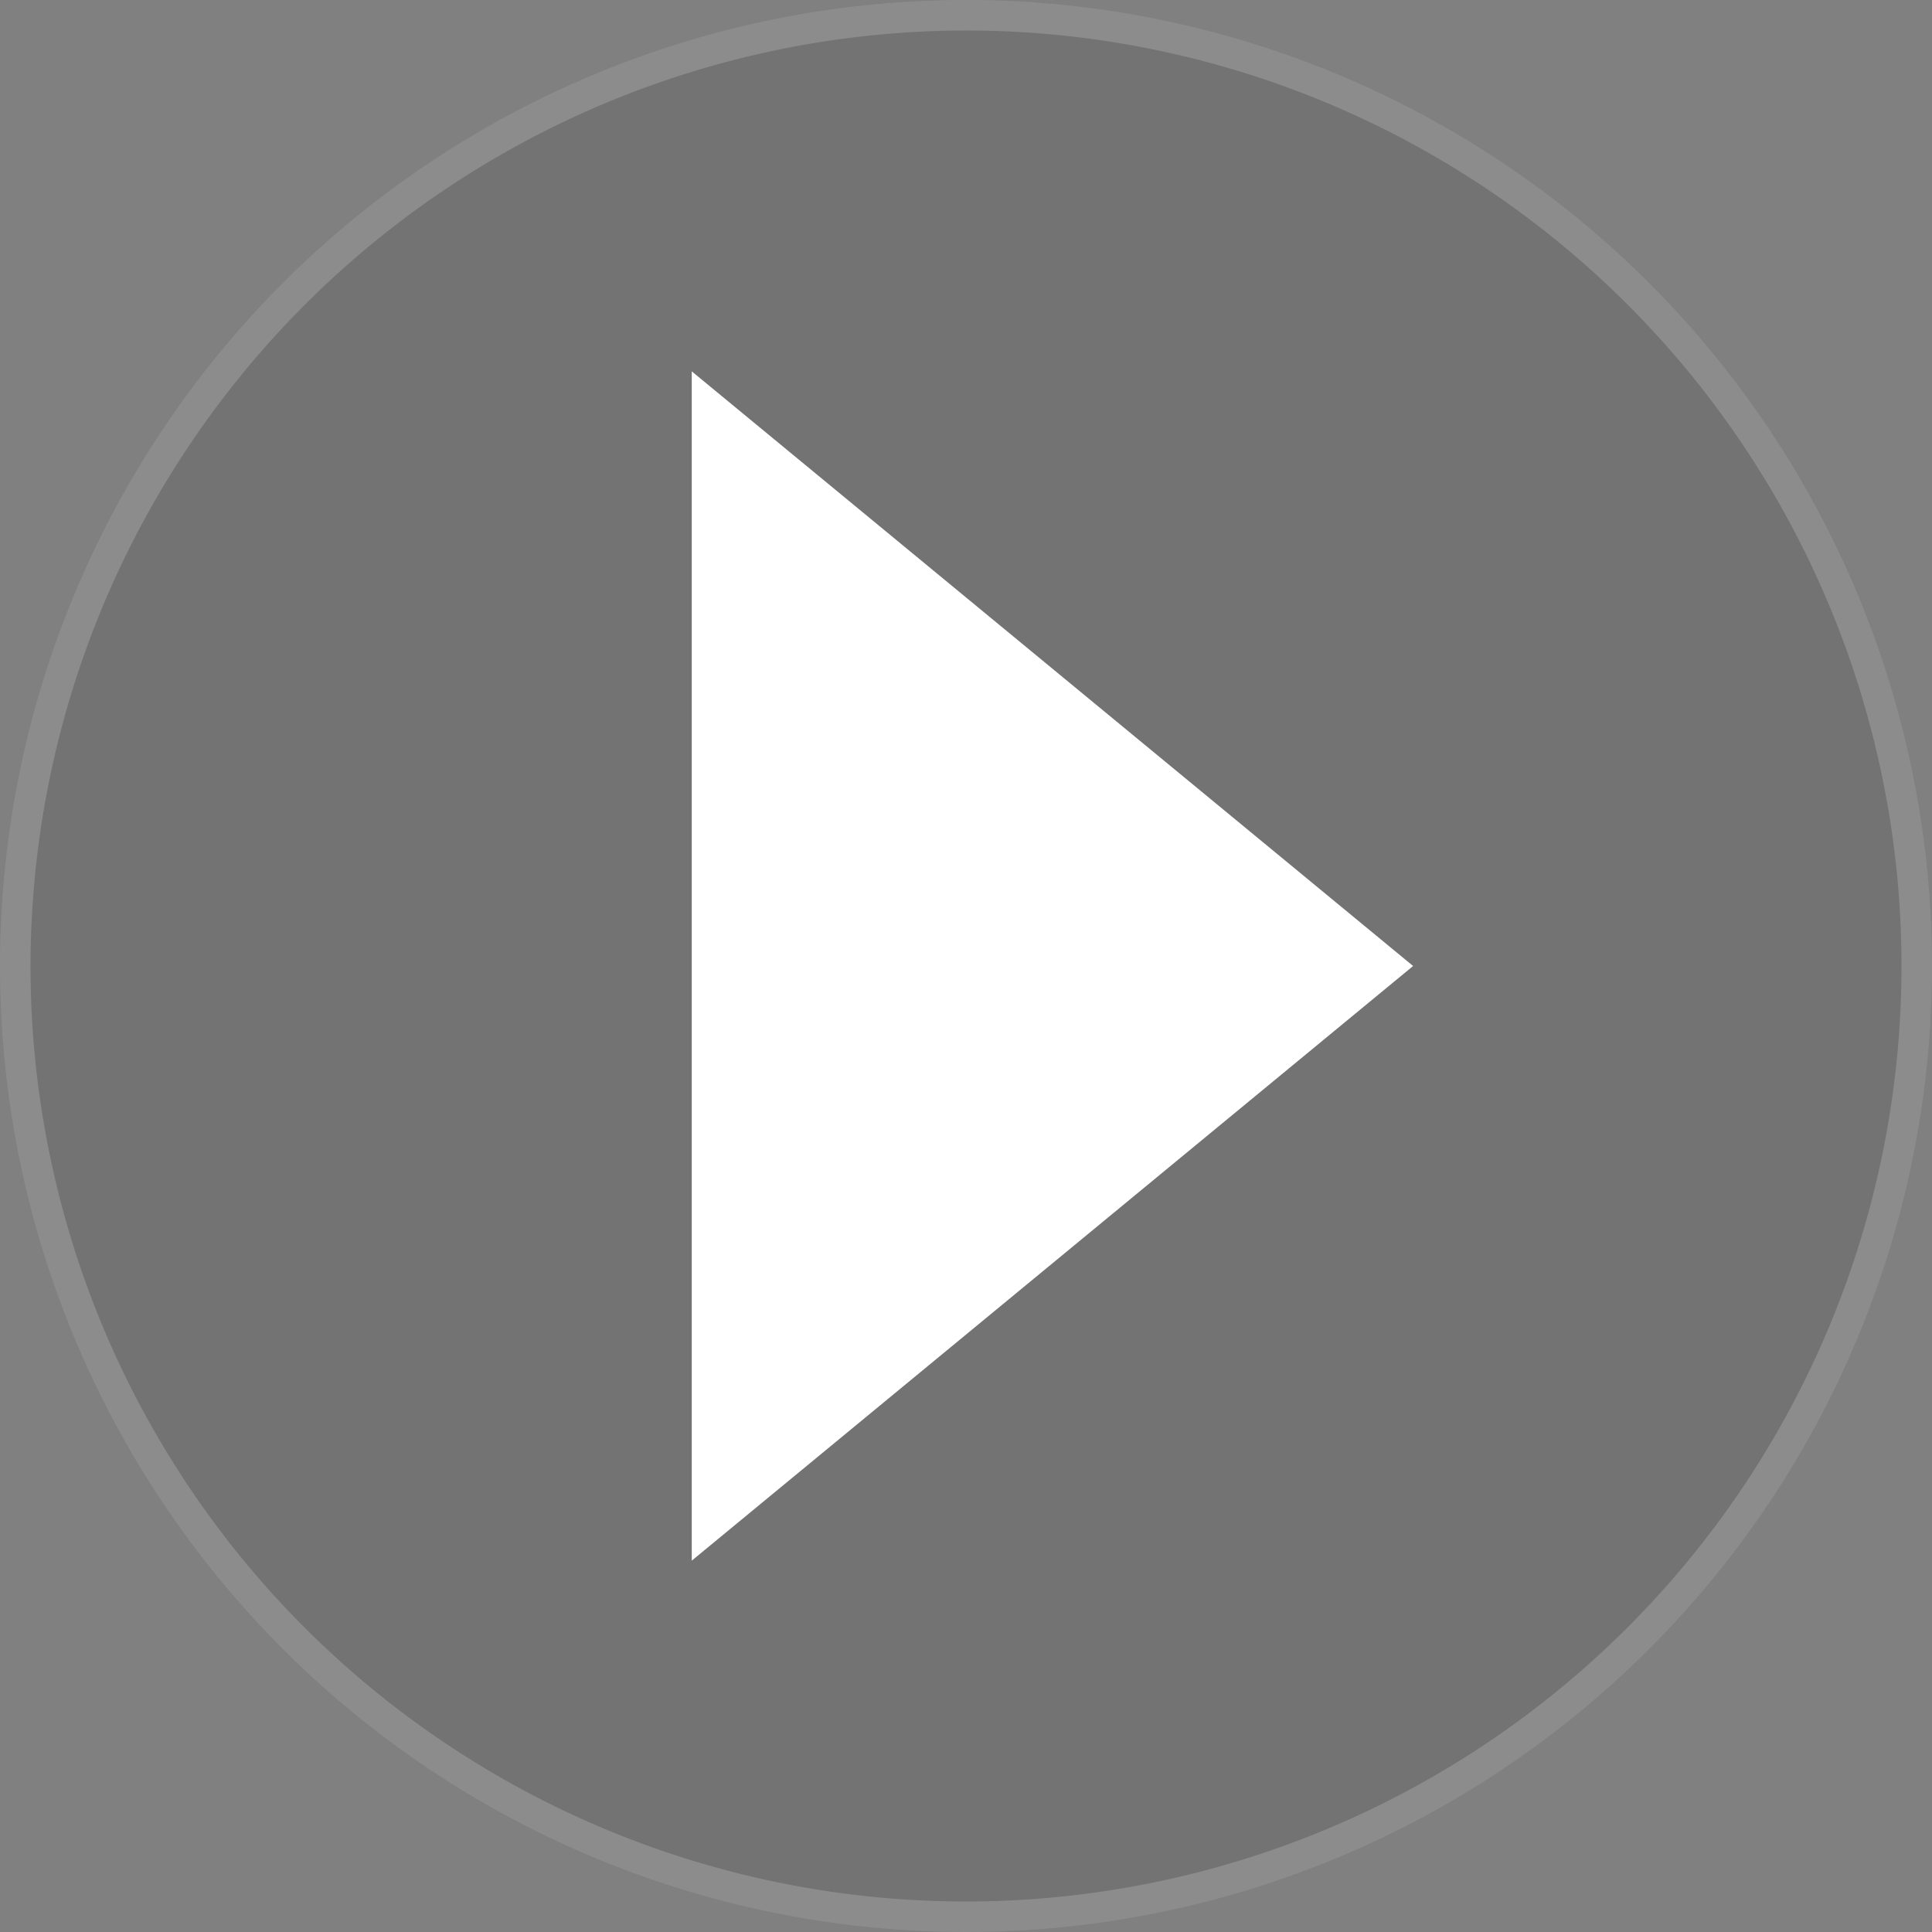
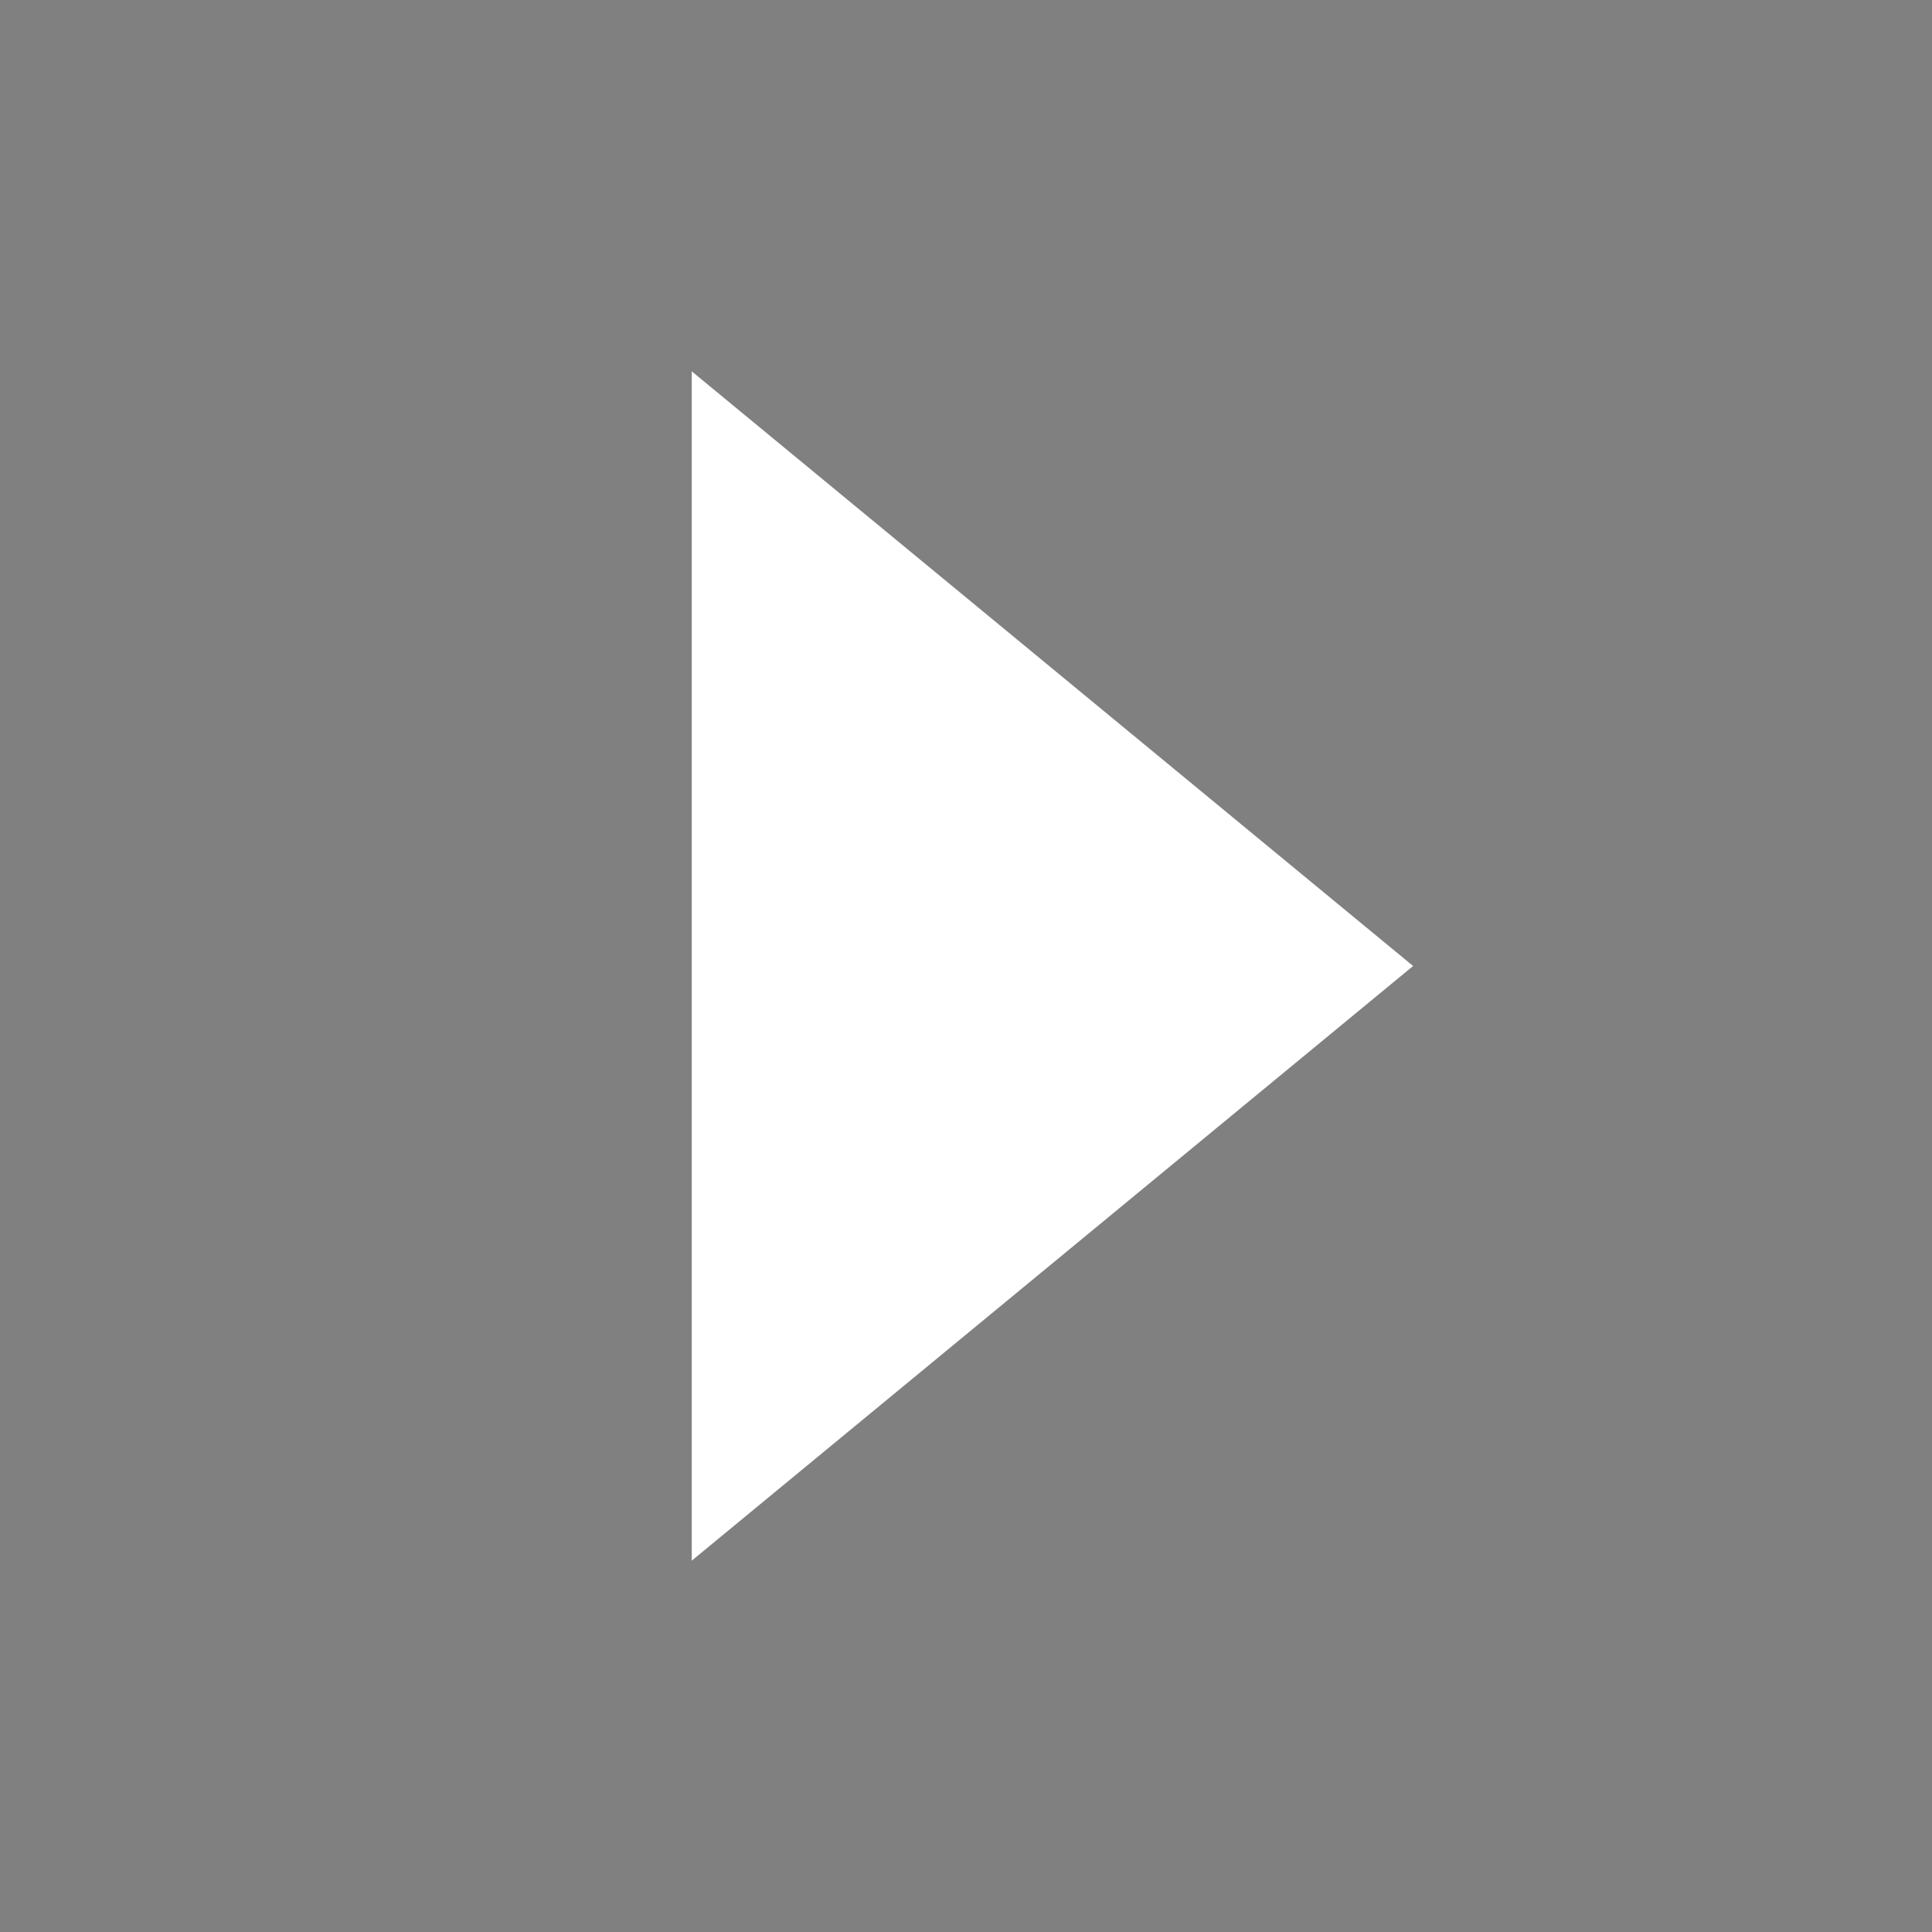
<svg xmlns="http://www.w3.org/2000/svg" viewBox="0 0 190 190">
  <rect x="0" y="0" width="190" height="190" fill="#808080" stroke="none" />
  <defs>
    <style>.cls-1{opacity:0.1;}.cls-2{fill:#fff;}</style>
  </defs>
  <title>play</title>
  <g id="Layer_2" data-name="Layer 2">
    <g id="Layer_1-2" data-name="Layer 1">
      <g class="cls-1">
-         <circle cx="95" cy="95" r="93.5" />
-         <path class="cls-2" d="M95,3A92,92,0,1,1,3,95,92.1,92.1,0,0,1,95,3m0-3a95,95,0,1,0,95,95A95,95,0,0,0,95,0Z" />
-       </g>
+         </g>
      <polygon class="cls-2" points="68.03 153.48 68.03 36.52 138.97 95 68.03 153.48" />
    </g>
  </g>
</svg>